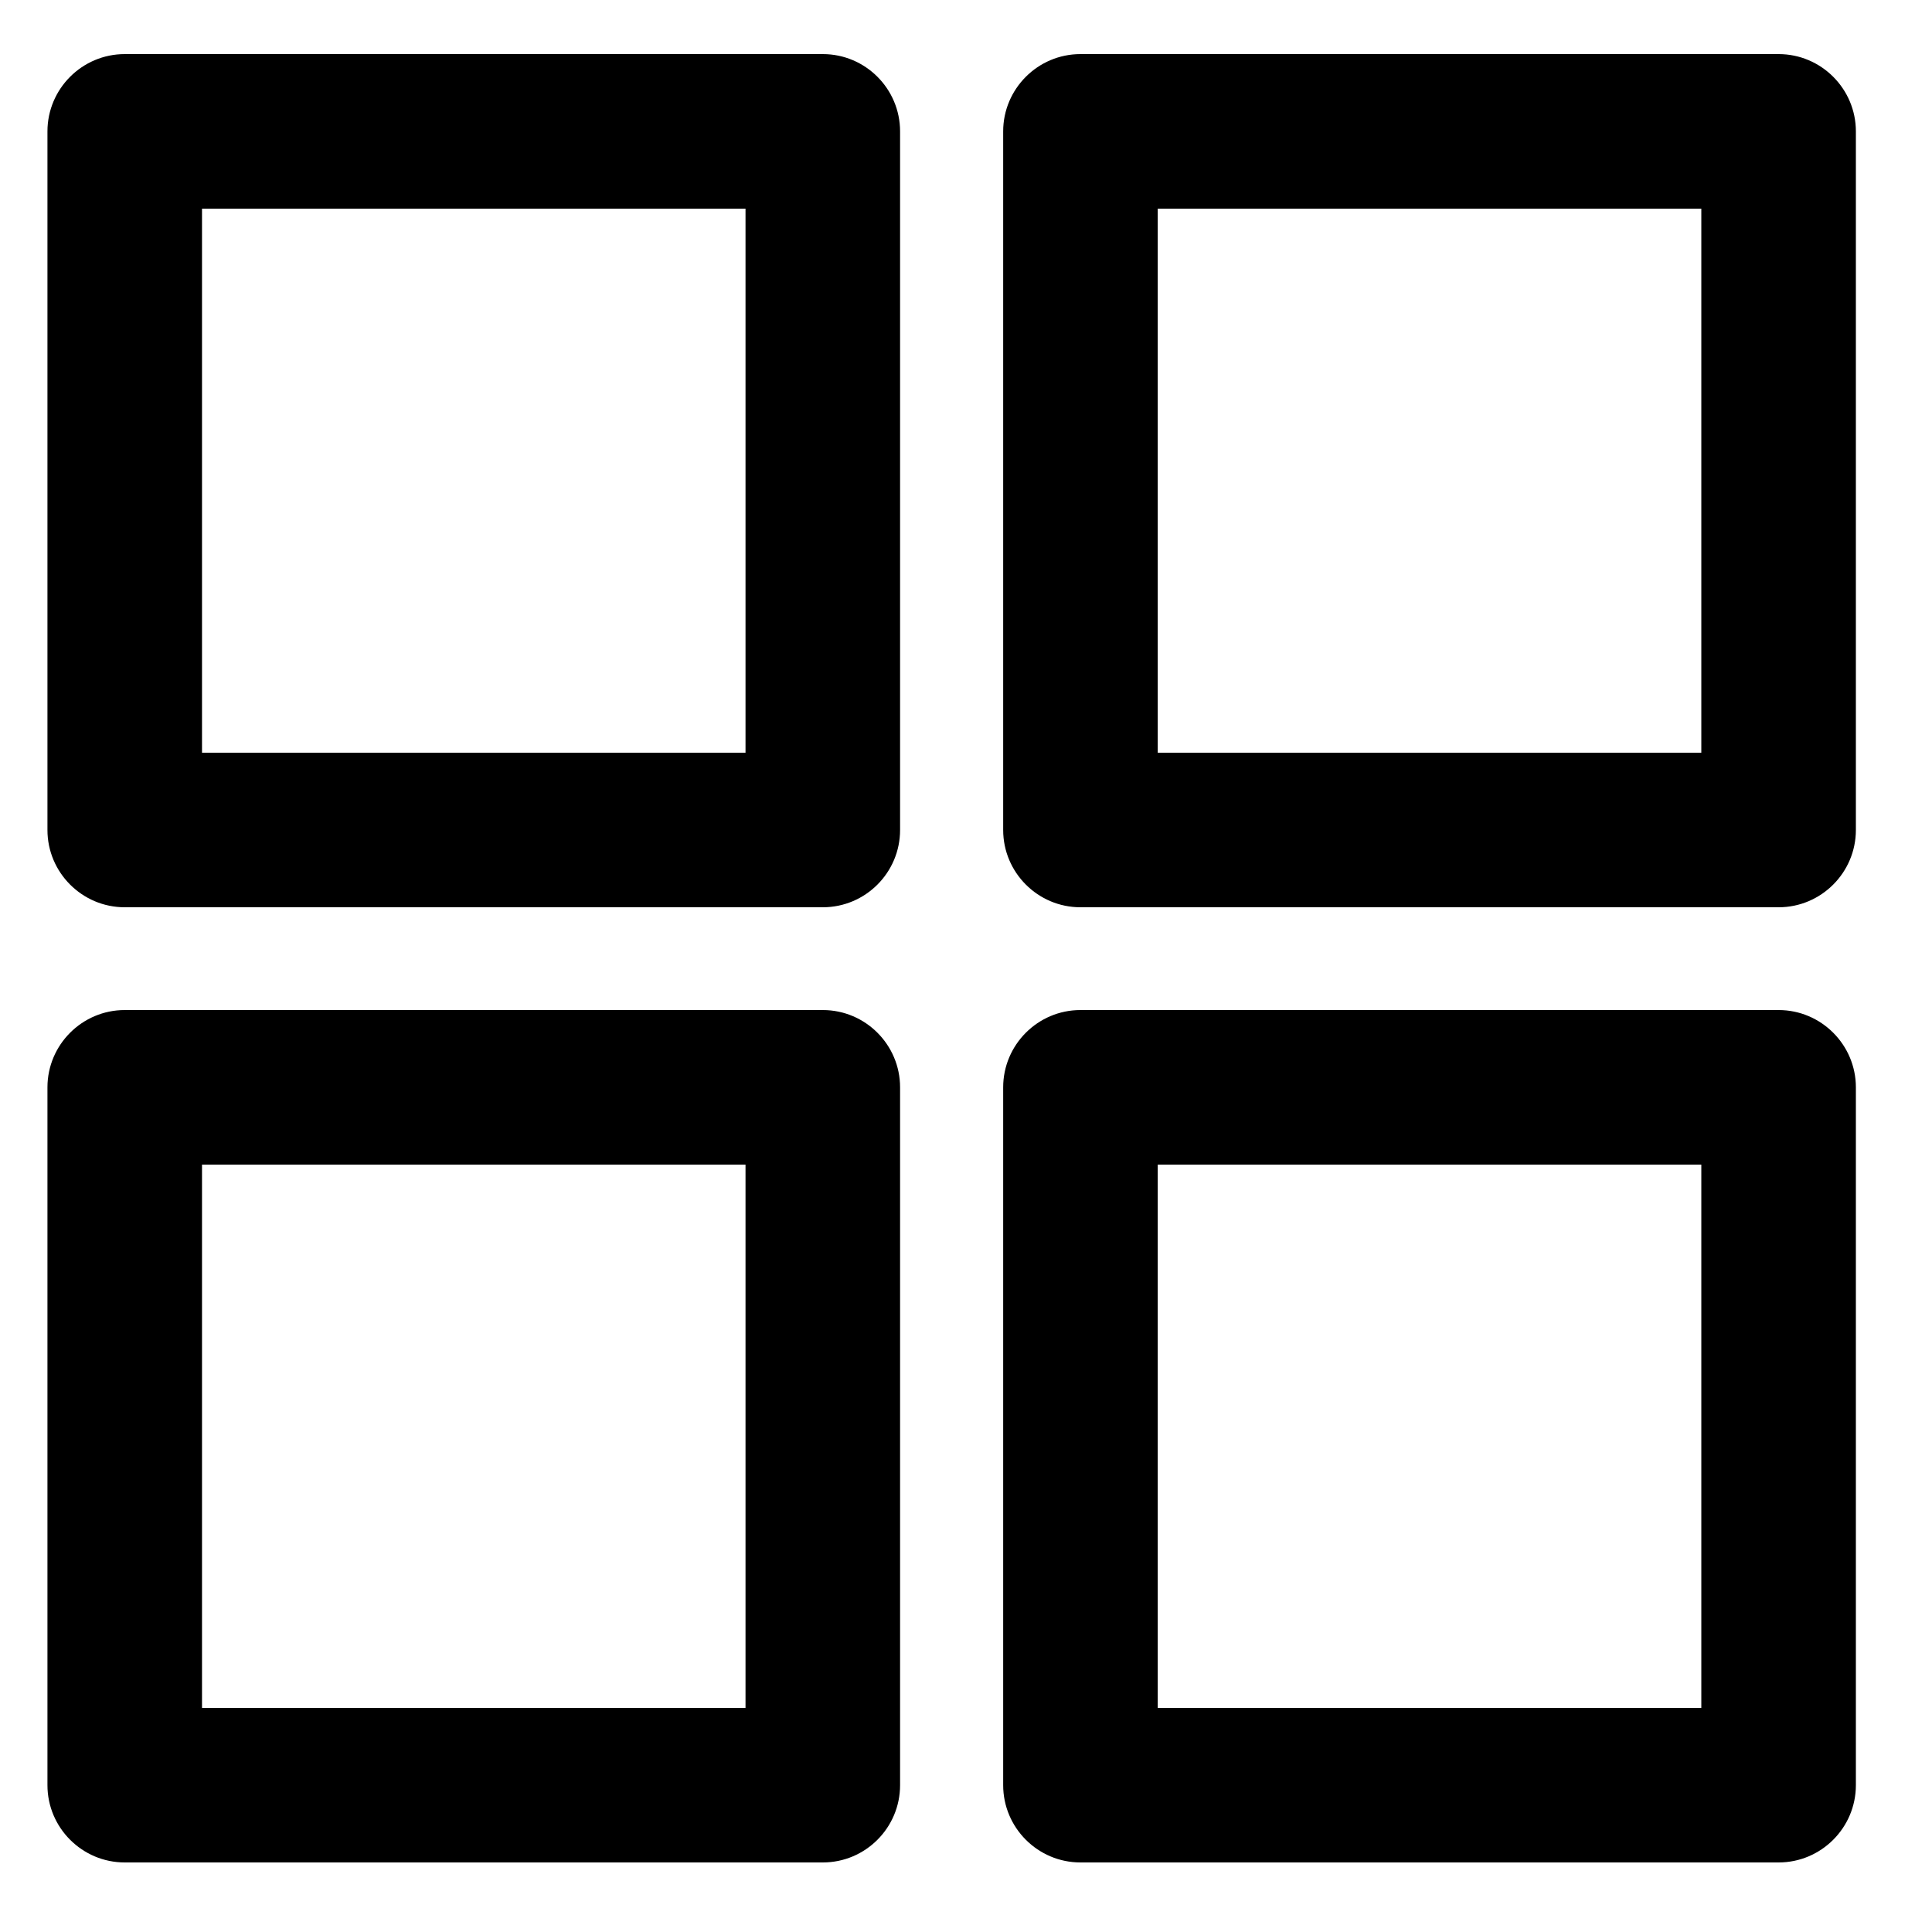
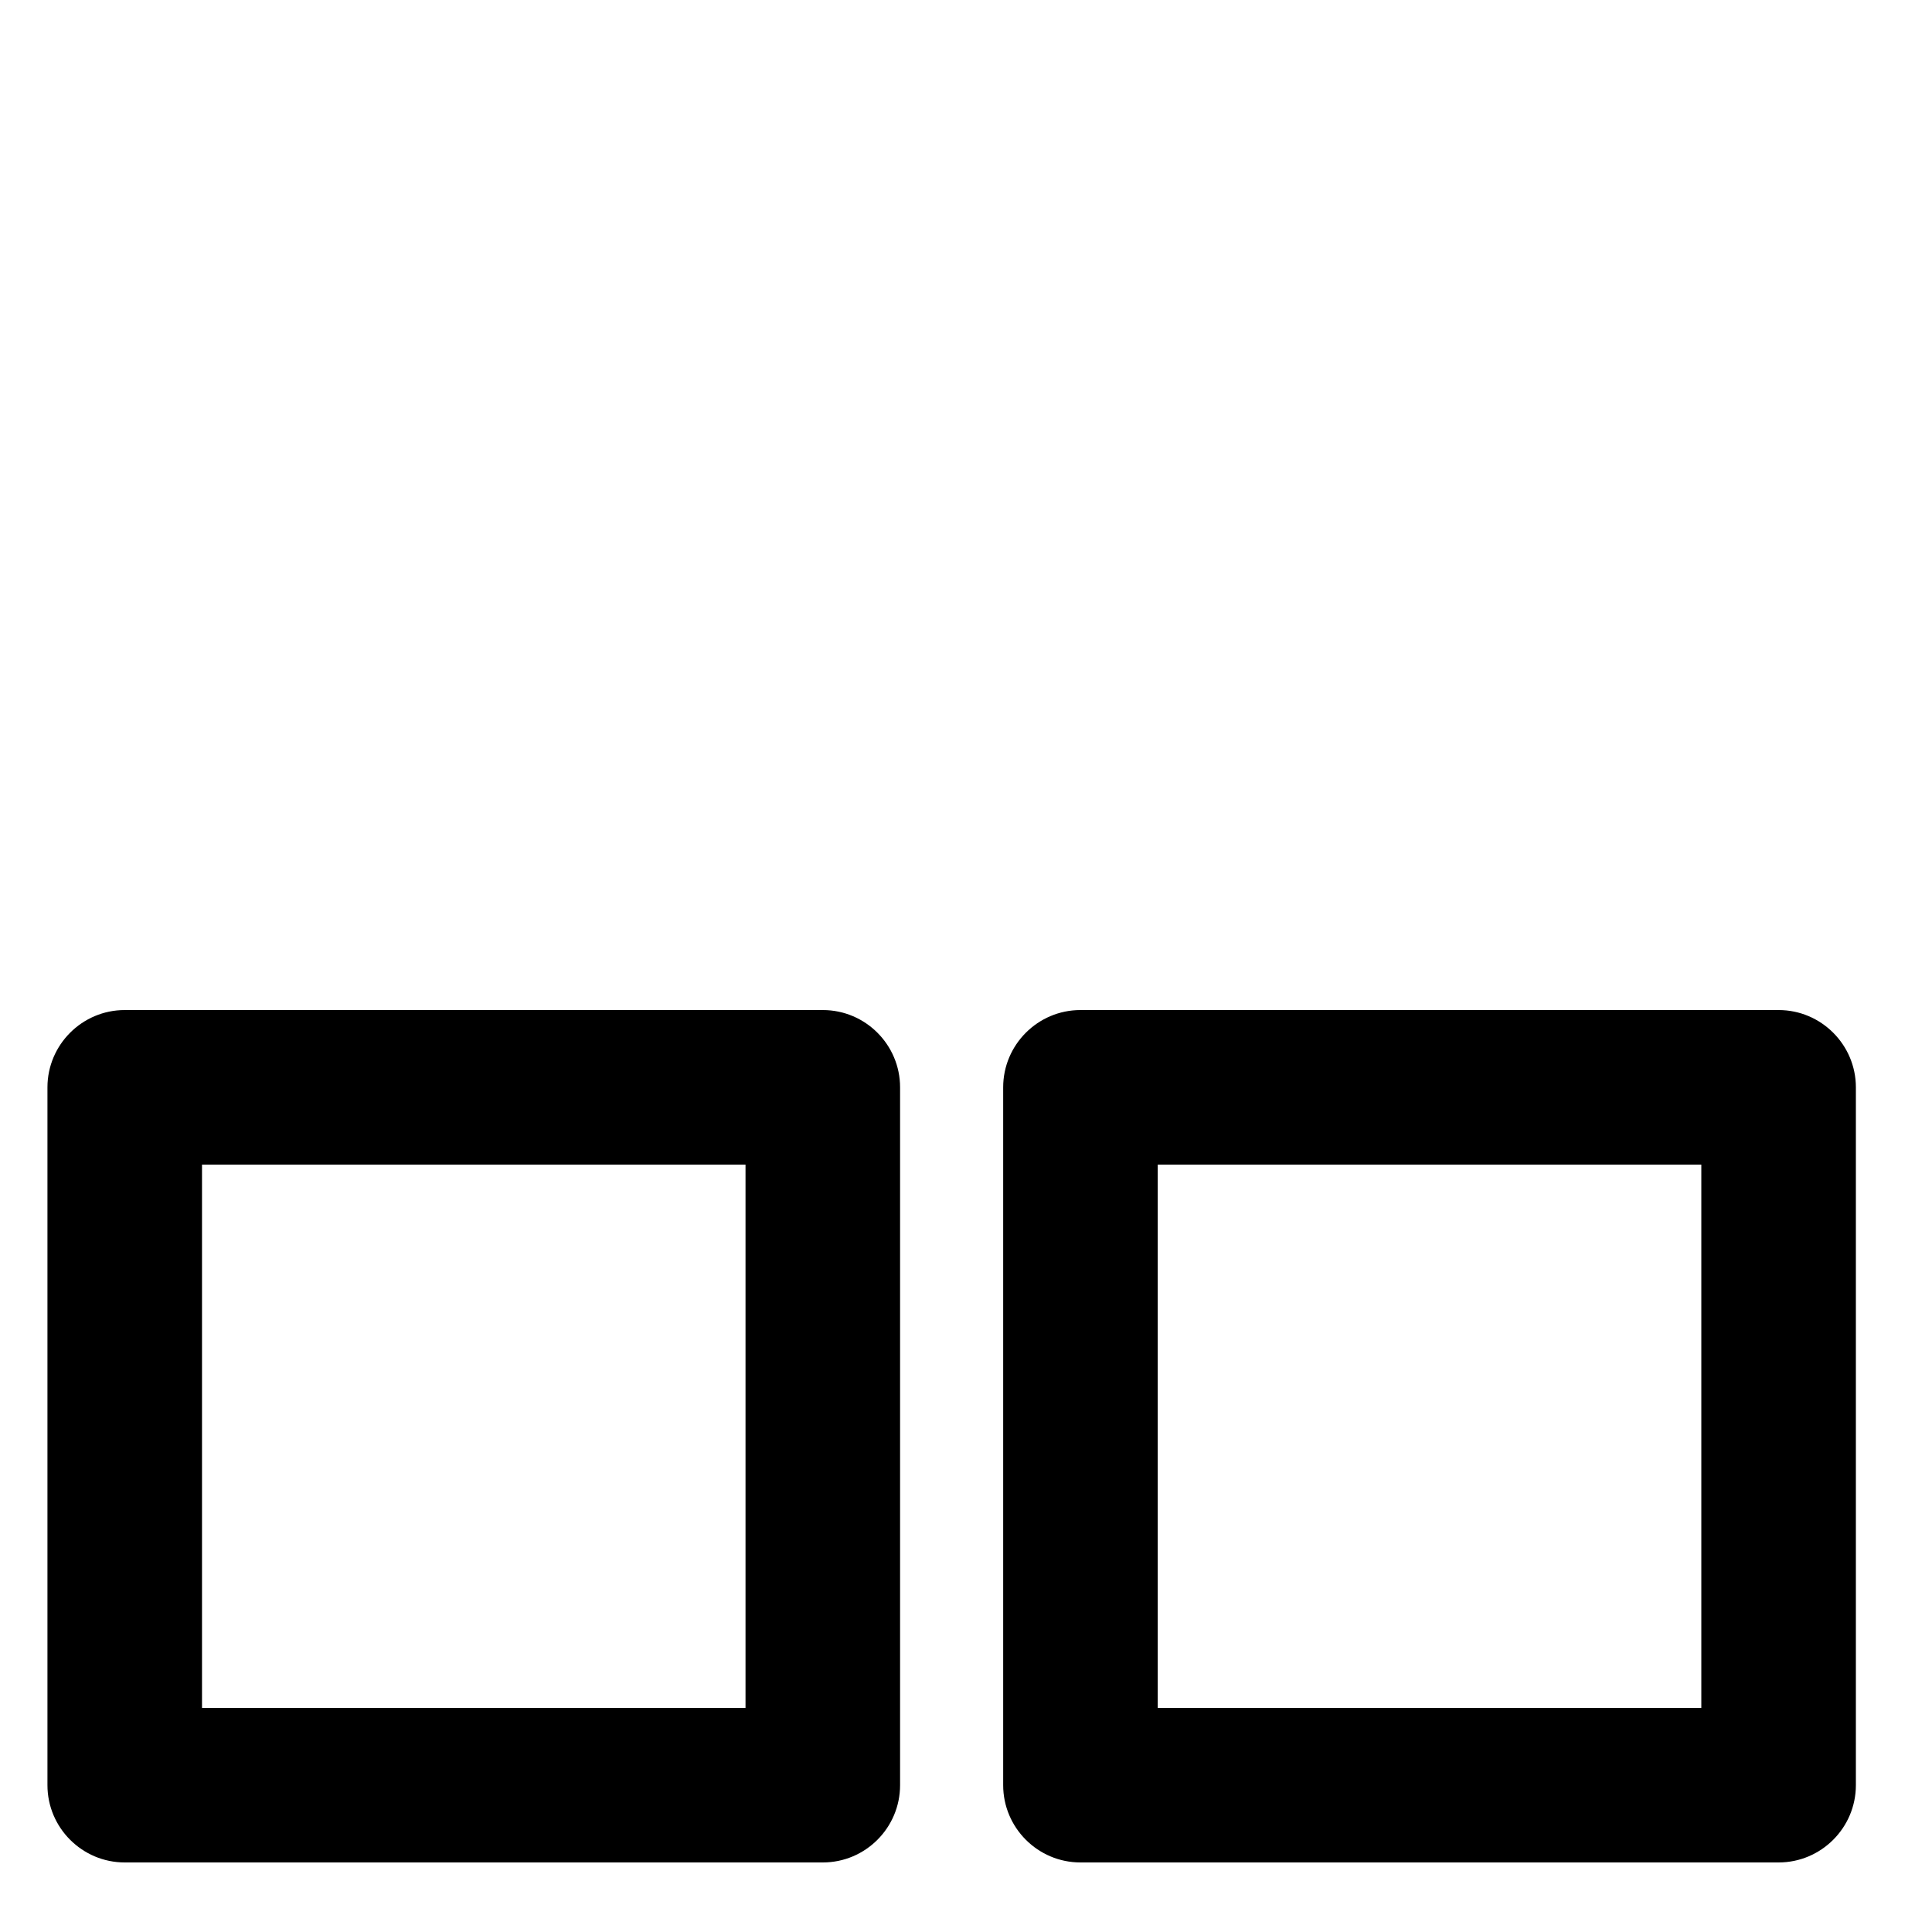
<svg xmlns="http://www.w3.org/2000/svg" width="25px" height="25px" viewBox="0 0 25 25" version="1.1">
  <title>gallery</title>
  <desc>Created with Sketch.</desc>
  <g id="Page-1" stroke="none" stroke-width="1" fill="none" fill-rule="evenodd">
    <g id="CircleLineIcons-14" transform="translate(-957, -1186)" fill="#000000">
      <g id="gallery" transform="translate(957.614, 1186.7)">
-         <path d="M2,9.04 L9.033,9.04 L9.033,2 L2,2 L2,9.04 Z M10.033,11.04 L1,11.04 C0.448,11.04 -5.68434189e-14,10.59 -5.68434189e-14,10.04 L-5.68434189e-14,1 C-5.68434189e-14,0.45 0.448,-5.68434189e-14 1,-5.68434189e-14 L10.033,-5.68434189e-14 C10.586,-5.68434189e-14 11.033,0.45 11.033,1 L11.033,10.04 C11.033,10.59 10.586,11.04 10.033,11.04 L10.033,11.04 Z" id="Fill-1105" />
-         <path d="M14.367,9.04 L21.401,9.04 L21.401,2 L14.367,2 L14.367,9.04 Z M22.401,11.04 L13.367,11.04 C12.815,11.04 12.367,10.59 12.367,10.04 L12.367,1 C12.367,0.45 12.815,-5.68434189e-14 13.367,-5.68434189e-14 L22.401,-5.68434189e-14 C22.953,-5.68434189e-14 23.401,0.45 23.401,1 L23.401,10.04 C23.401,10.59 22.953,11.04 22.401,11.04 L22.401,11.04 Z" id="Fill-1106" />
        <path d="M2,21.4 L9.033,21.4 L9.033,14.37 L2,14.37 L2,21.4 Z M10.033,23.4 L1,23.4 C0.448,23.4 -5.68434189e-14,22.95 -5.68434189e-14,22.4 L-5.68434189e-14,13.37 C-5.68434189e-14,12.82 0.448,12.37 1,12.37 L10.033,12.37 C10.586,12.37 11.033,12.82 11.033,13.37 L11.033,22.4 C11.033,22.95 10.586,23.4 10.033,23.4 L10.033,23.4 Z" id="Fill-1107" />
        <path d="M14.367,21.4 L21.401,21.4 L21.401,14.37 L14.367,14.37 L14.367,21.4 Z M22.401,23.4 L13.367,23.4 C12.815,23.4 12.367,22.95 12.367,22.4 L12.367,13.37 C12.367,12.82 12.815,12.37 13.367,12.37 L22.401,12.37 C22.953,12.37 23.401,12.82 23.401,13.37 L23.401,22.4 C23.401,22.95 22.953,23.4 22.401,23.4 L22.401,23.4 Z" id="Fill-1108" />
      </g>
    </g>
  </g>
</svg>